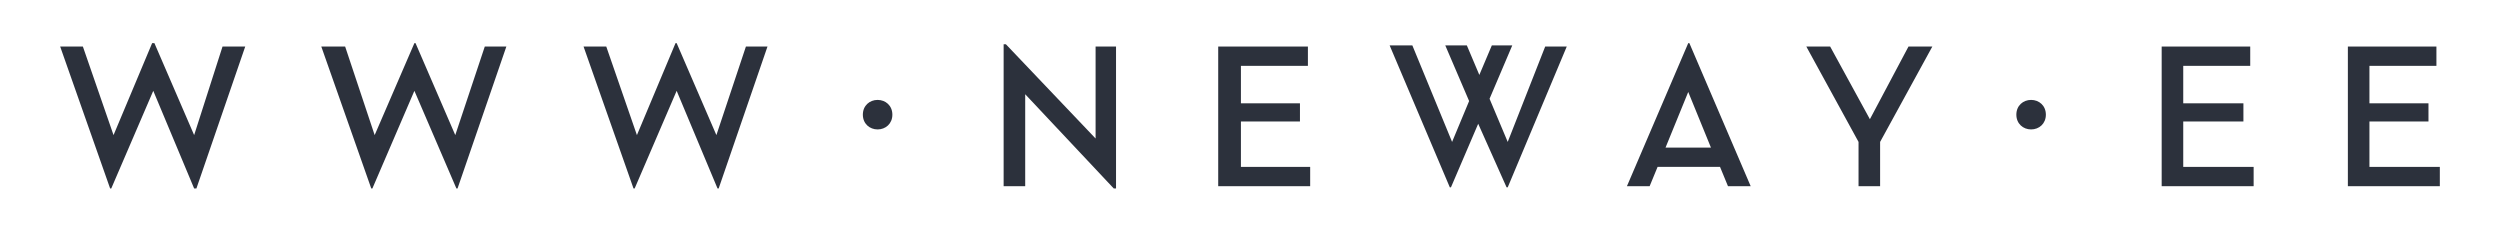
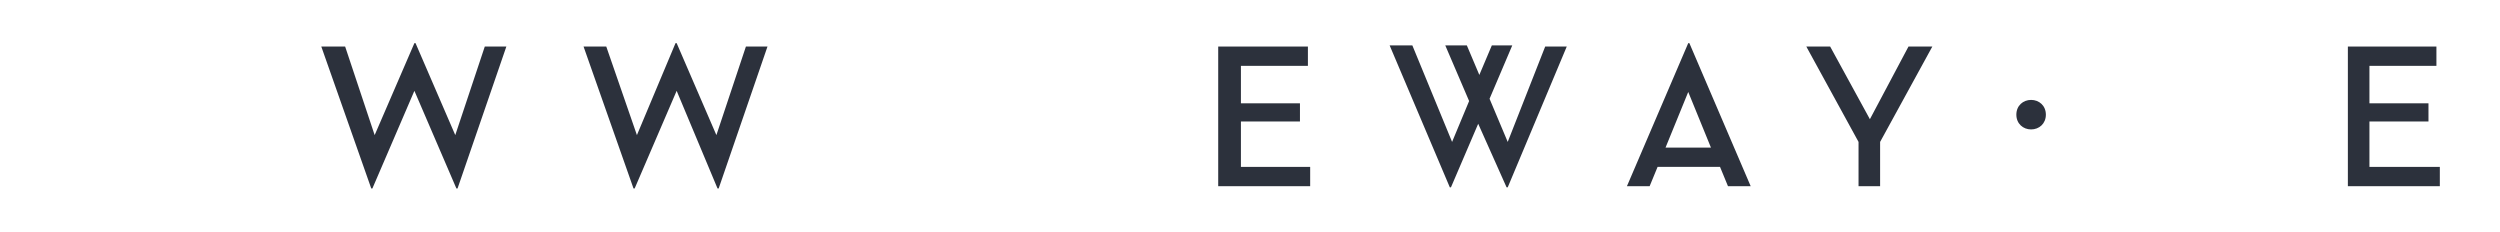
<svg xmlns="http://www.w3.org/2000/svg" version="1.1" id="Layer_1" x="0px" y="0px" viewBox="0 0 220.2 20.4" style="enable-background:new 0 0 220.2 20.4;" xml:space="preserve">
  <style type="text/css">
	.st0{fill:#2C313C;}
	.st1{fill:#FFFFFF;}
</style>
-   <polygon class="st0" points="17.1,11.9 13.6,3.8 13.4,3.8 10,11.9 7.3,4.1 5.3,4.1 9.7,16.6 9.8,16.6 13.5,8 17.1,16.6 17.3,16.6   21.6,4.1 19.6,4.1 " />
  <polygon class="st0" points="40.1,11.9 36.6,3.8 36.5,3.8 33,11.9 30.4,4.1 28.3,4.1 32.7,16.6 32.8,16.6 36.5,8 40.2,16.6   40.3,16.6 44.6,4.1 42.7,4.1 " />
  <polygon class="st0" points="63.1,11.9 59.6,3.8 59.5,3.8 56.1,11.9 53.4,4.1 51.4,4.1 55.8,16.6 55.9,16.6 59.6,8 63.2,16.6   63.3,16.6 67.6,4.1 65.7,4.1 " />
-   <path class="st0" d="M77.3,8.8c-0.7,0-1.3,0.5-1.3,1.3c0,0.8,0.6,1.3,1.3,1.3s1.3-0.5,1.3-1.3C78.6,9.3,78,8.8,77.3,8.8z" />
-   <polygon class="st0" points="96.5,12.2 88.6,3.9 88.4,3.9 88.4,16.4 90.3,16.4 90.3,8.3 98.1,16.6 98.3,16.6 98.3,4.1 96.5,4.1 " />
  <polygon class="st0" points="109.3,10.7 114.5,10.7 114.5,9.1 109.3,9.1 109.3,5.8 115.2,5.8 115.2,4.1 107.3,4.1 107.3,16.4   115.4,16.4 115.4,14.7 109.3,14.7 " />
-   <polygon class="st0" points="192.3,10.7 197.6,10.7 197.6,9.1 192.3,9.1 192.3,5.8 198.2,5.8 198.2,4.1 190.4,4.1 190.4,16.4   198.5,16.4 198.5,14.7 192.3,14.7 " />
  <polygon class="st0" points="208.7,14.7 208.7,10.7 213.9,10.7 213.9,9.1 208.7,9.1 208.7,5.8 214.6,5.8 214.6,4.1 206.8,4.1   206.8,16.4 214.9,16.4 214.9,14.7 " />
  <path class="st0" d="M132.8,12.5l-1.6-3.8l2-4.7h-1.8l-1.1,2.6c0,0-1.1-2.6-1.1-2.6h-1.9l2.1,4.9l-1.5,3.6l-3.5-8.5h-2l5.3,12.5h0.1  c0,0,2.4-5.6,2.4-5.6l2.5,5.6h0.1L138,4.1h-1.9L132.8,12.5z" />
  <path class="st0" d="M148.7,3.8l-5.4,12.6h2l0.7-1.7c0,0,5.5,0,5.5,0l0.7,1.7h2l-5.4-12.6H148.7z M146.7,13l2-4.9c0,0,2,4.9,2,4.9  H146.7z" />
  <polygon class="st0" points="164.7,10.5 161.2,4.1 159.1,4.1 163.7,12.5 163.7,16.4 165.6,16.4 165.6,12.5 170.2,4.1 168.1,4.1 " />
  <path class="st0" d="M178.9,8.8c-0.7,0-1.3,0.5-1.3,1.3c0,0.8,0.6,1.3,1.3,1.3c0.7,0,1.3-0.5,1.3-1.3C180.2,9.3,179.6,8.8,178.9,8.8  z" />
</svg>